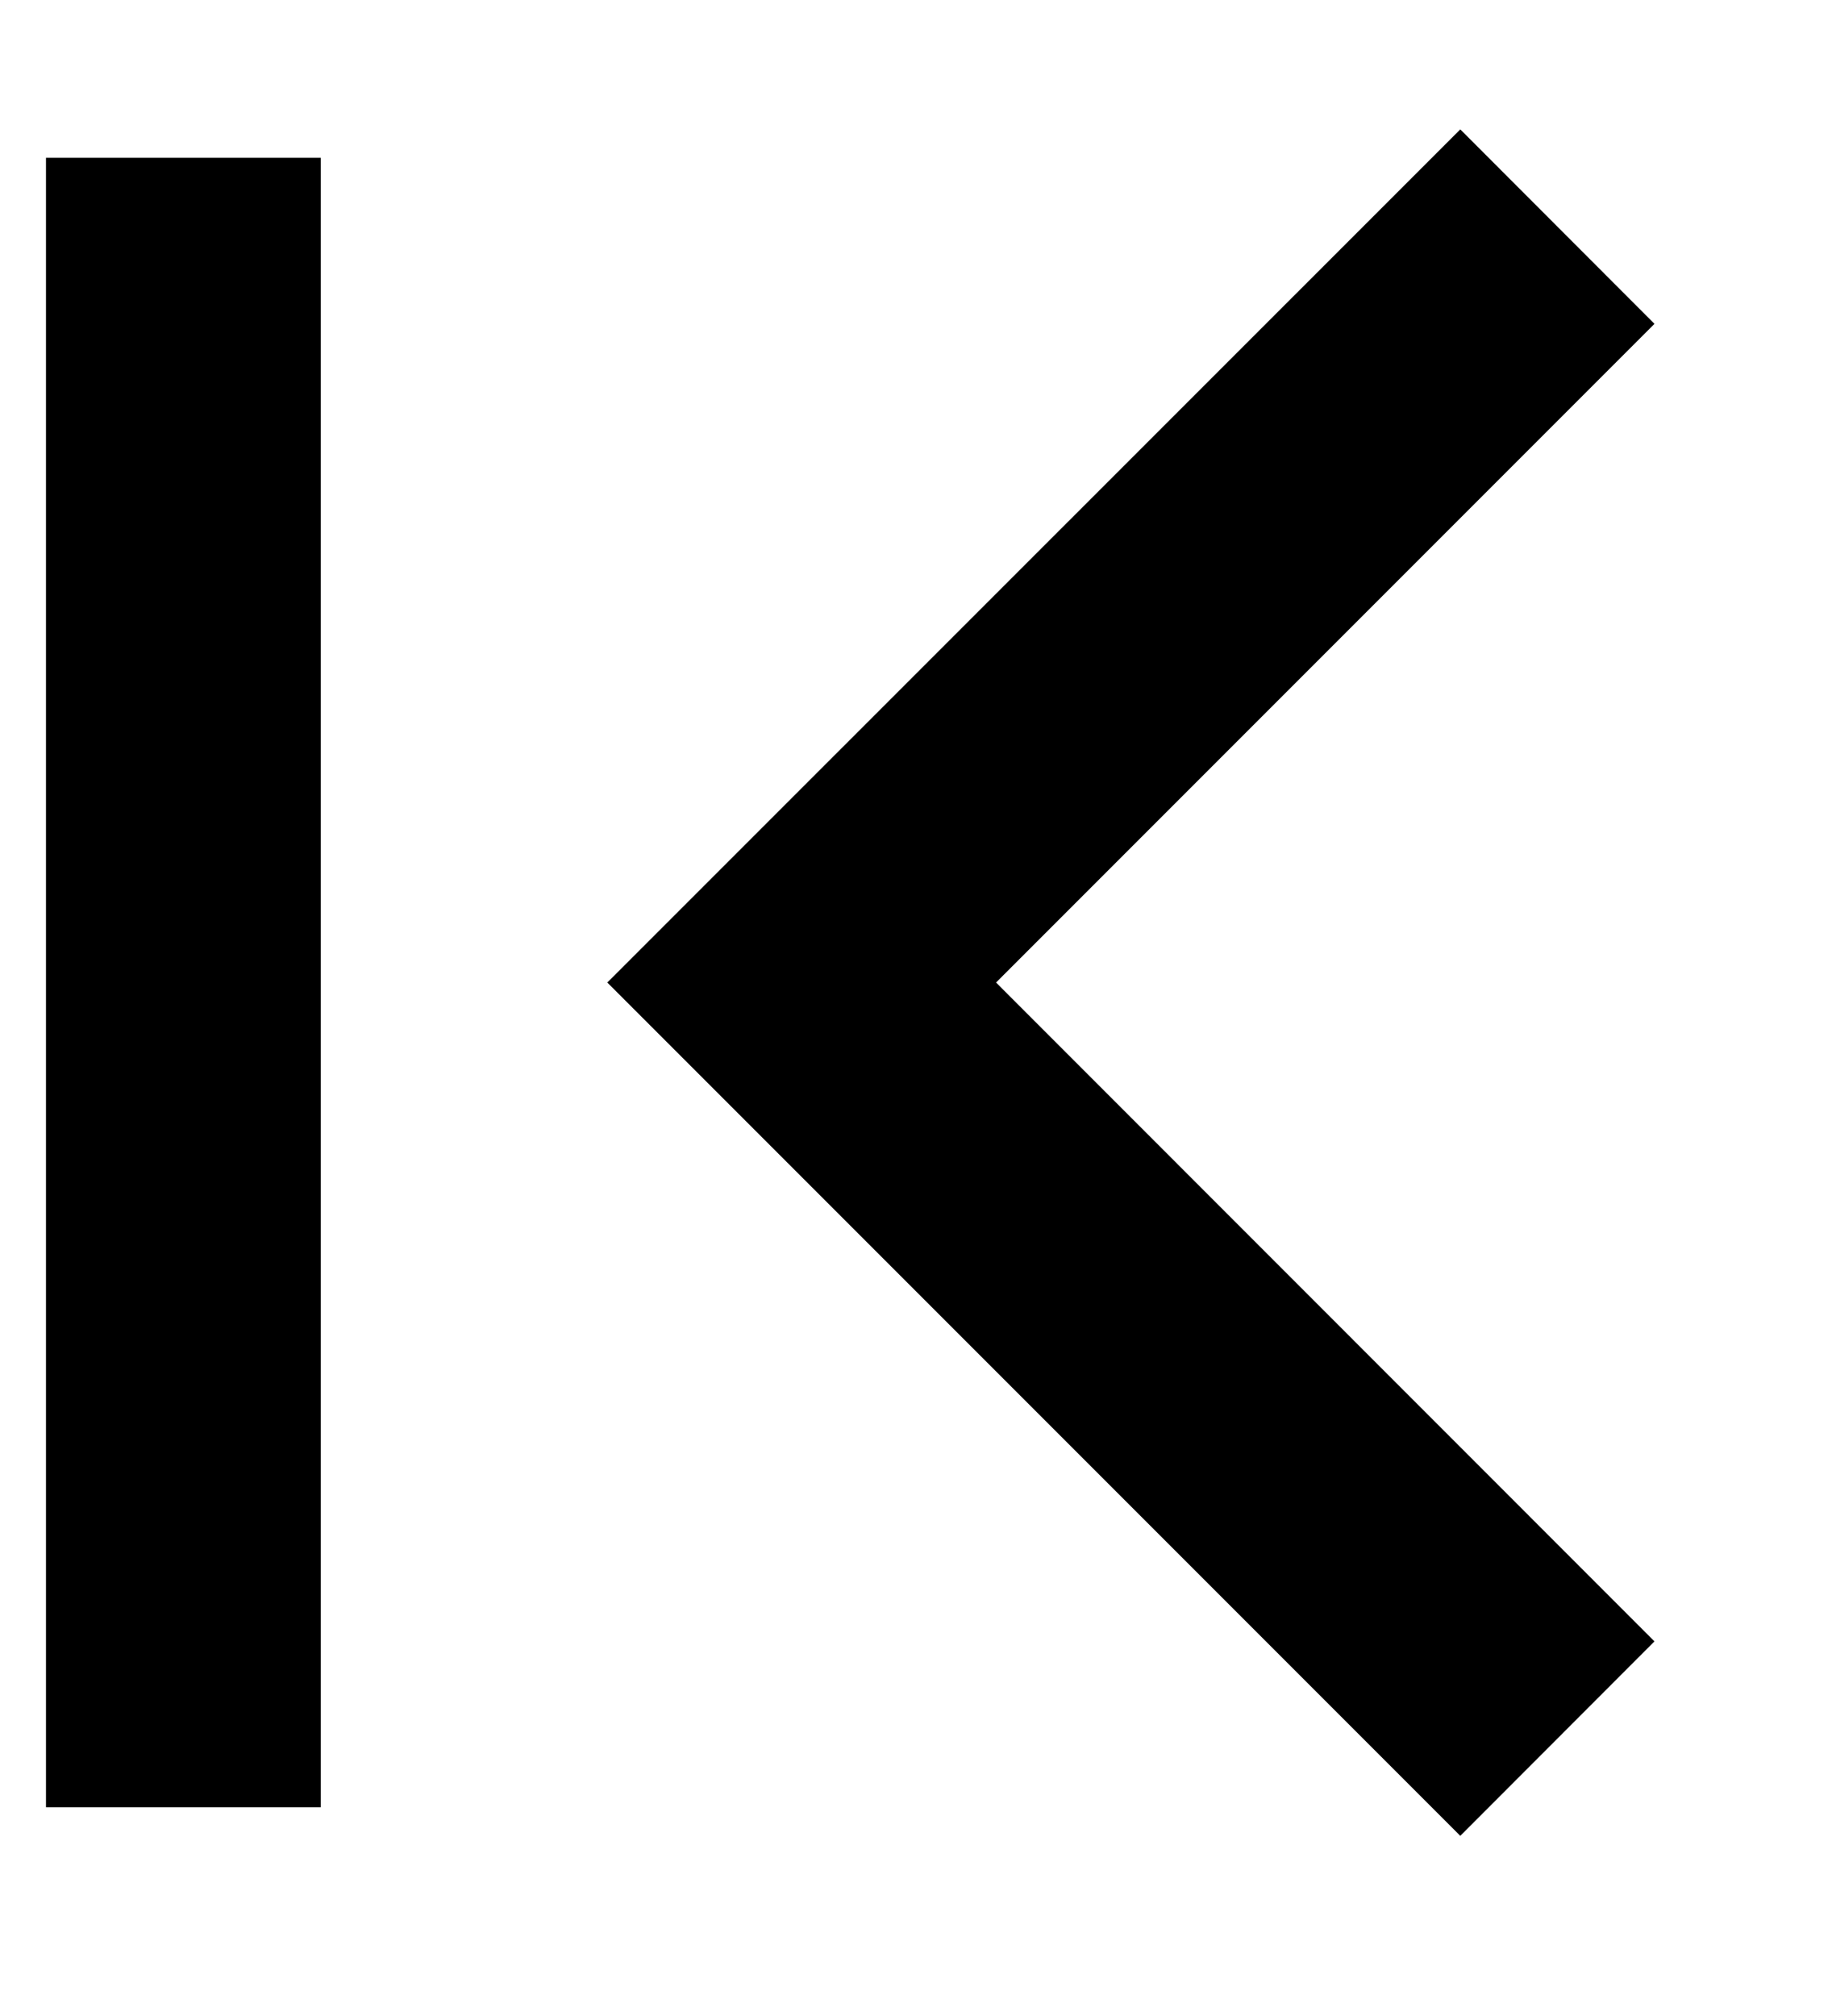
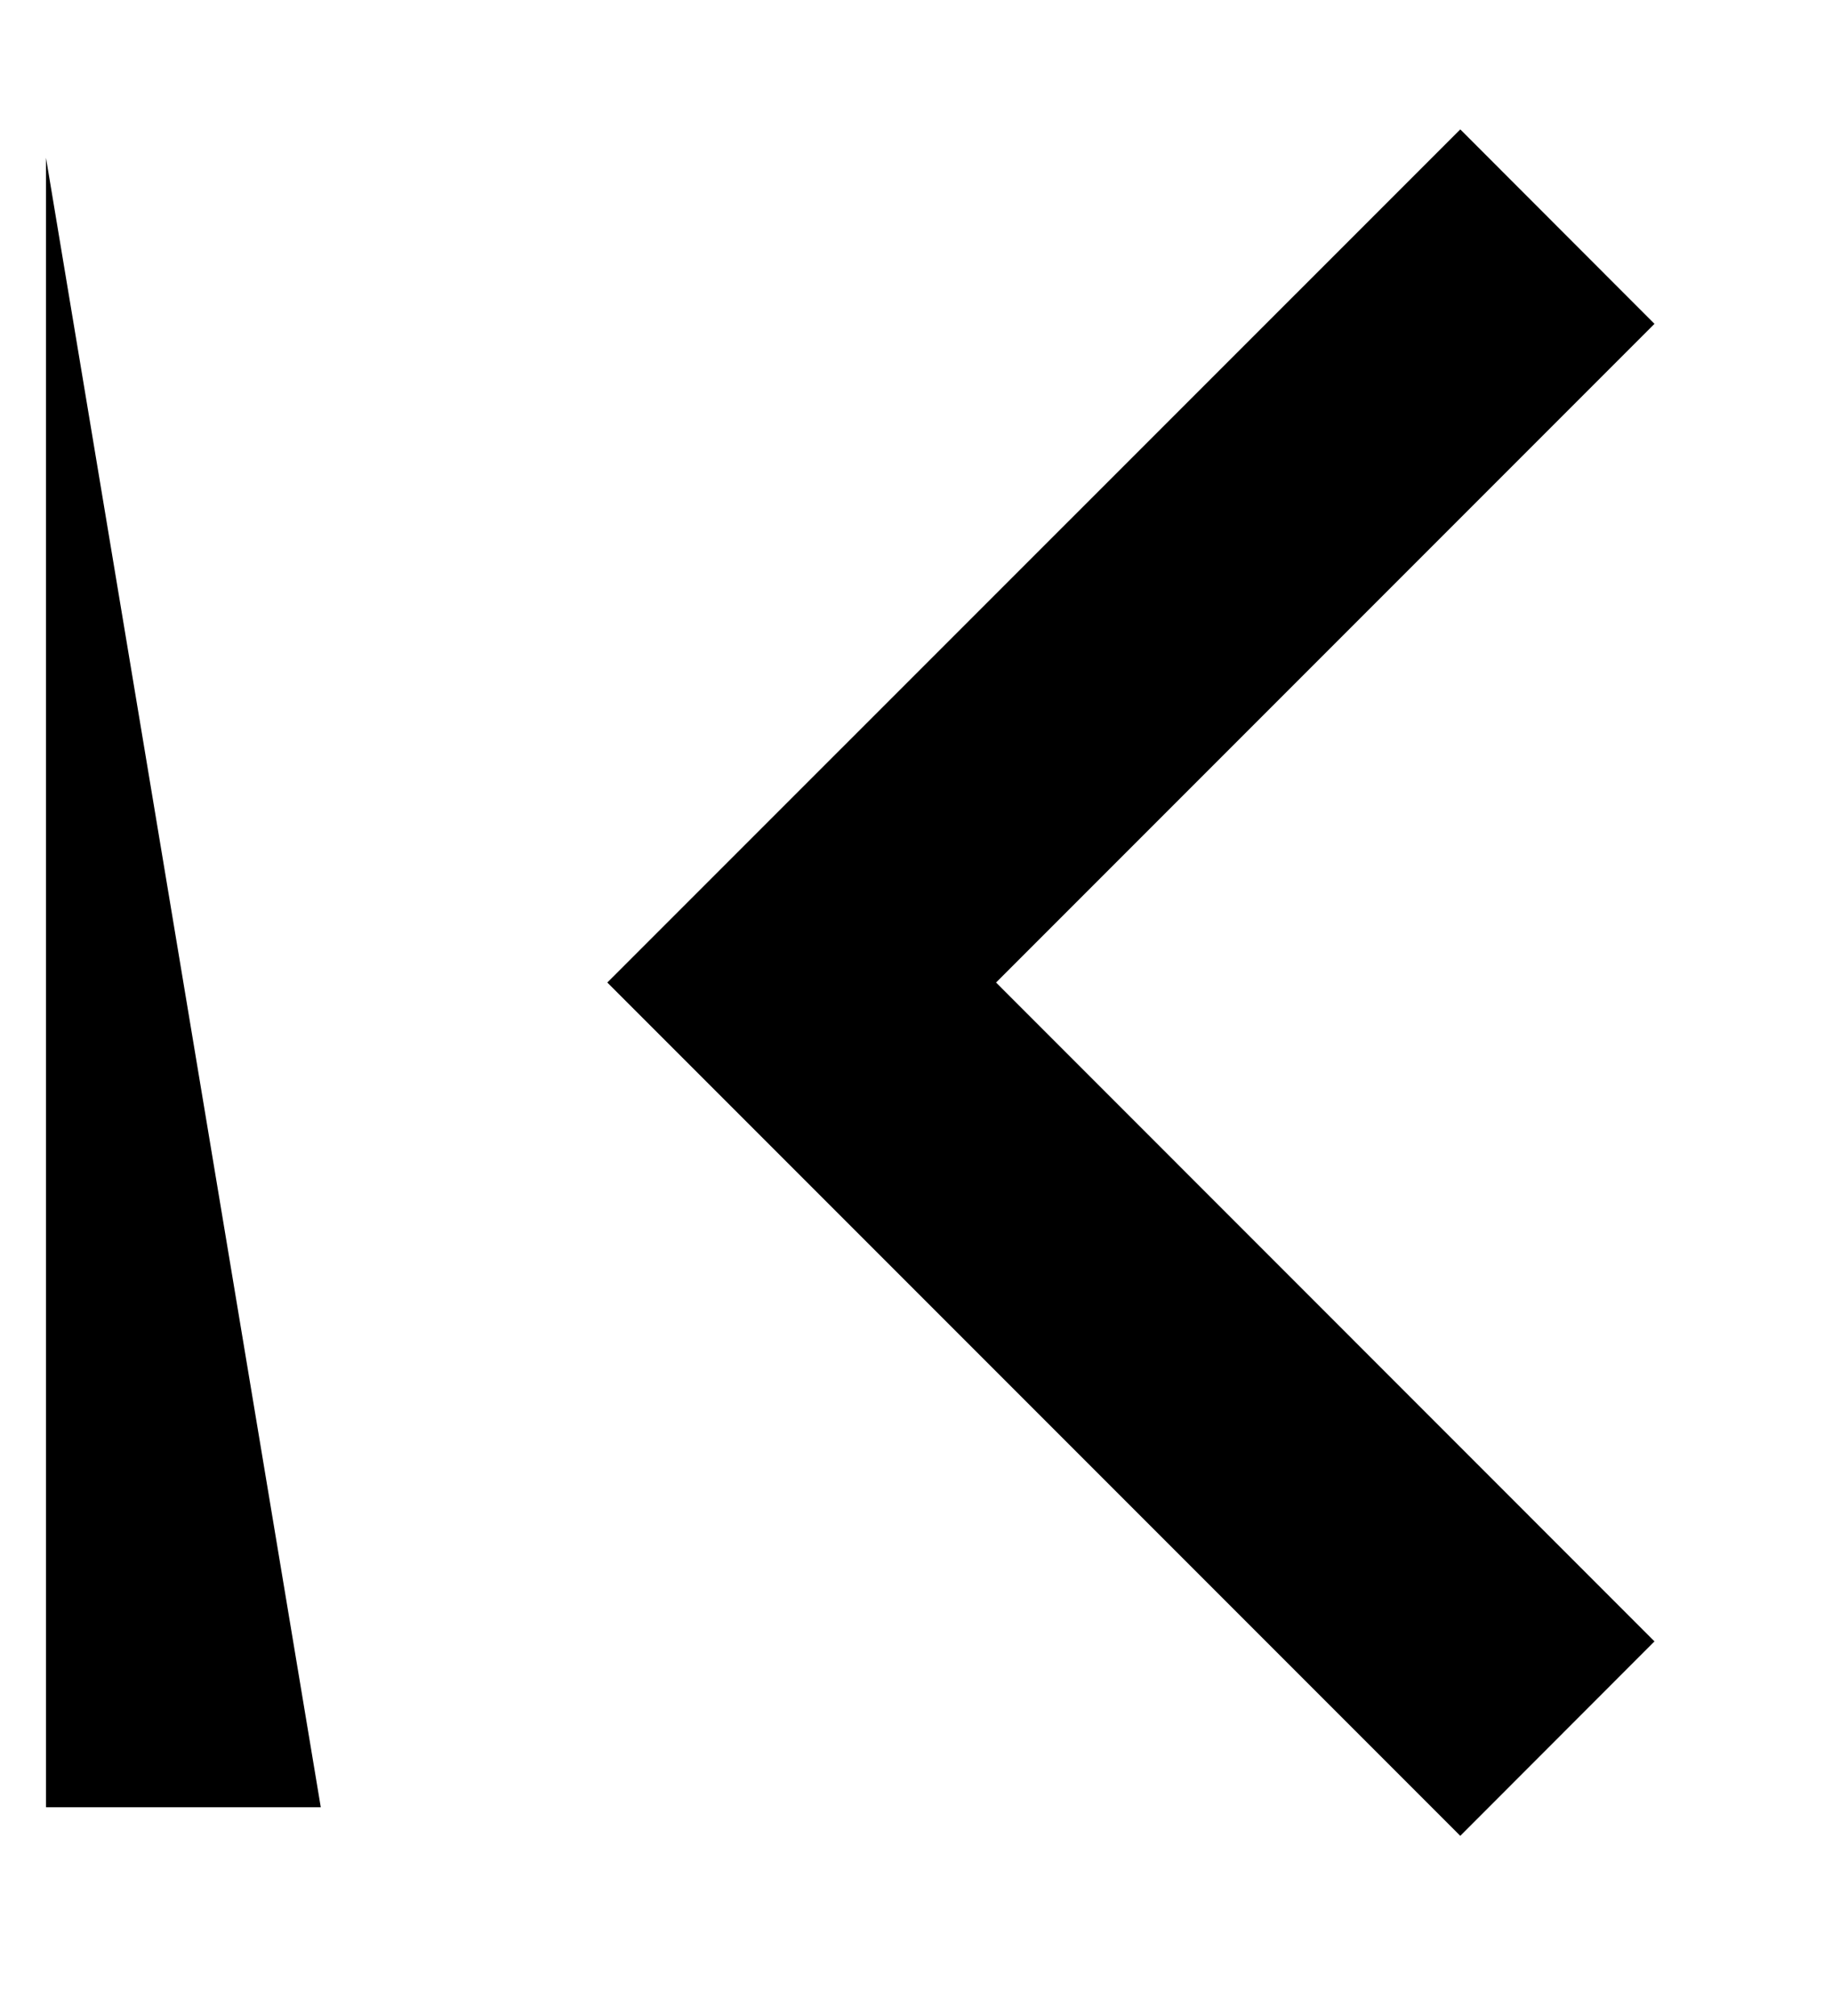
<svg xmlns="http://www.w3.org/2000/svg" width="10" height="11" viewBox="0 0 10 11" fill="none">
-   <path d="M5.437 5.361L9.031 1.767L7.971 0.706L3.315 5.361L7.971 10.017L9.031 8.956L5.437 5.361ZM0.251 9.861L0.251 0.861H1.751L1.751 9.861L0.251 9.861Z" fill="black" />
+   <path d="M5.437 5.361L9.031 1.767L7.971 0.706L3.315 5.361L7.971 10.017L9.031 8.956L5.437 5.361ZM0.251 9.861L0.251 0.861L1.751 9.861L0.251 9.861Z" fill="black" />
</svg>